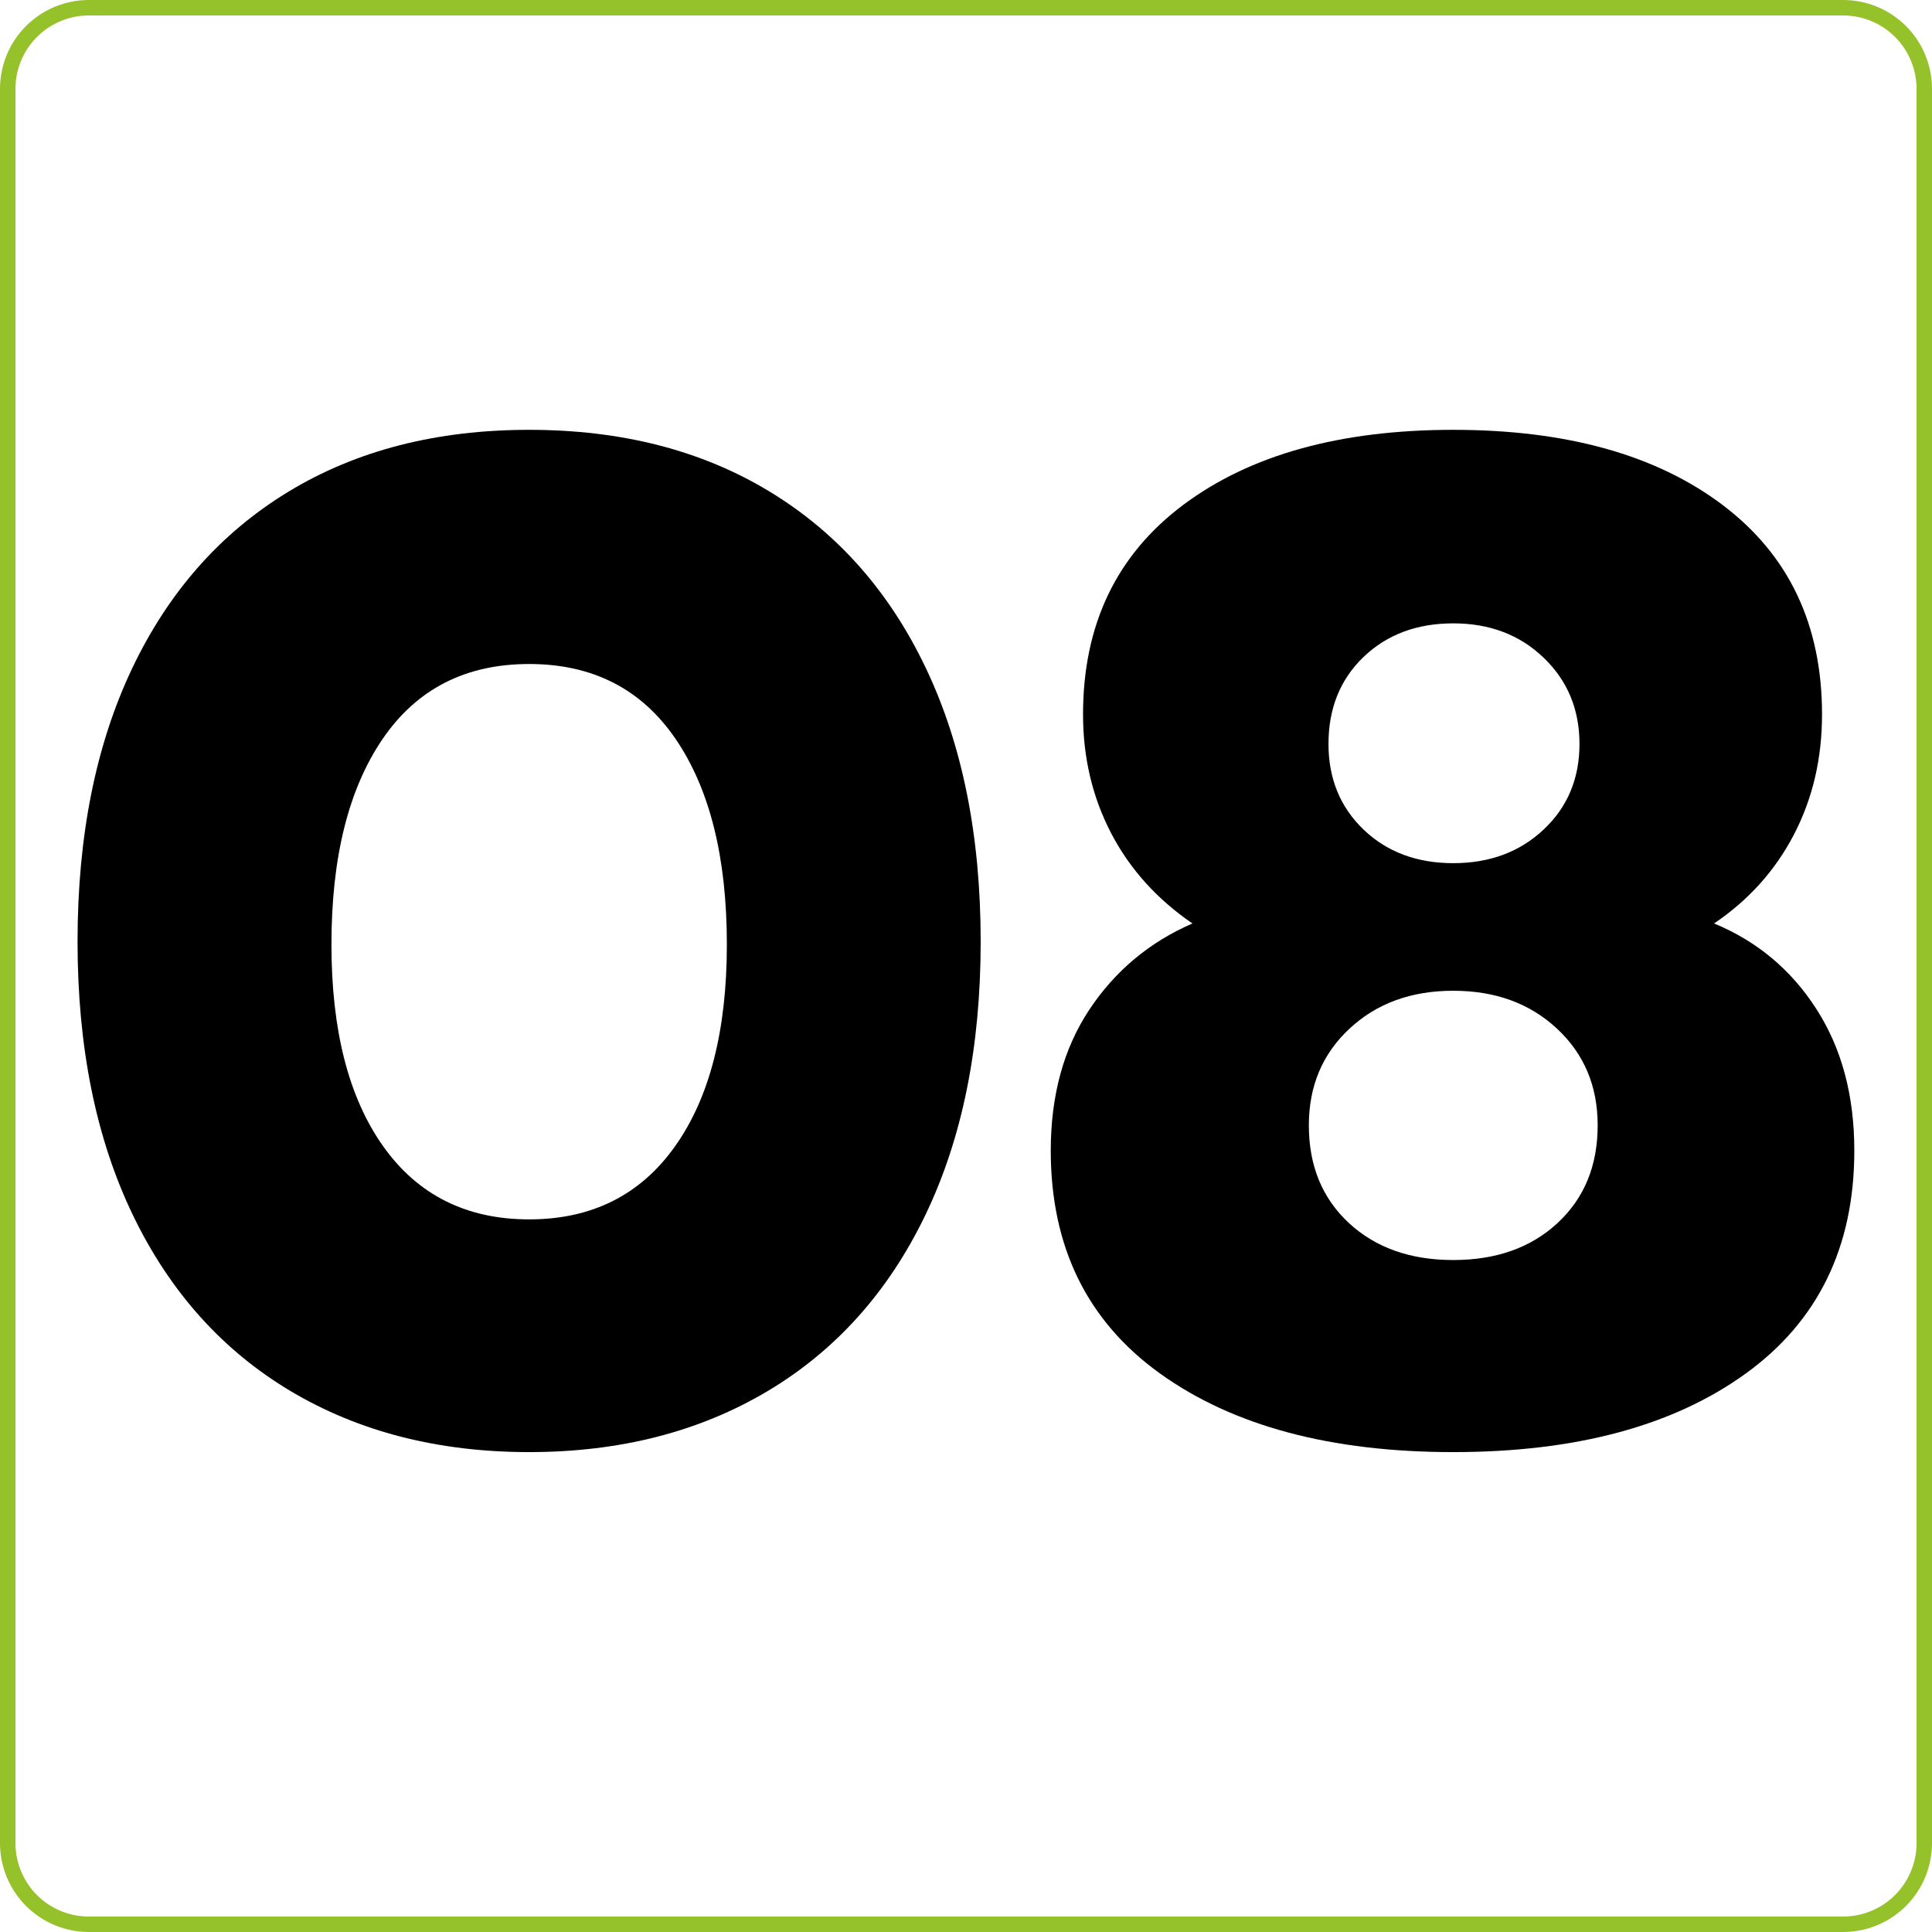
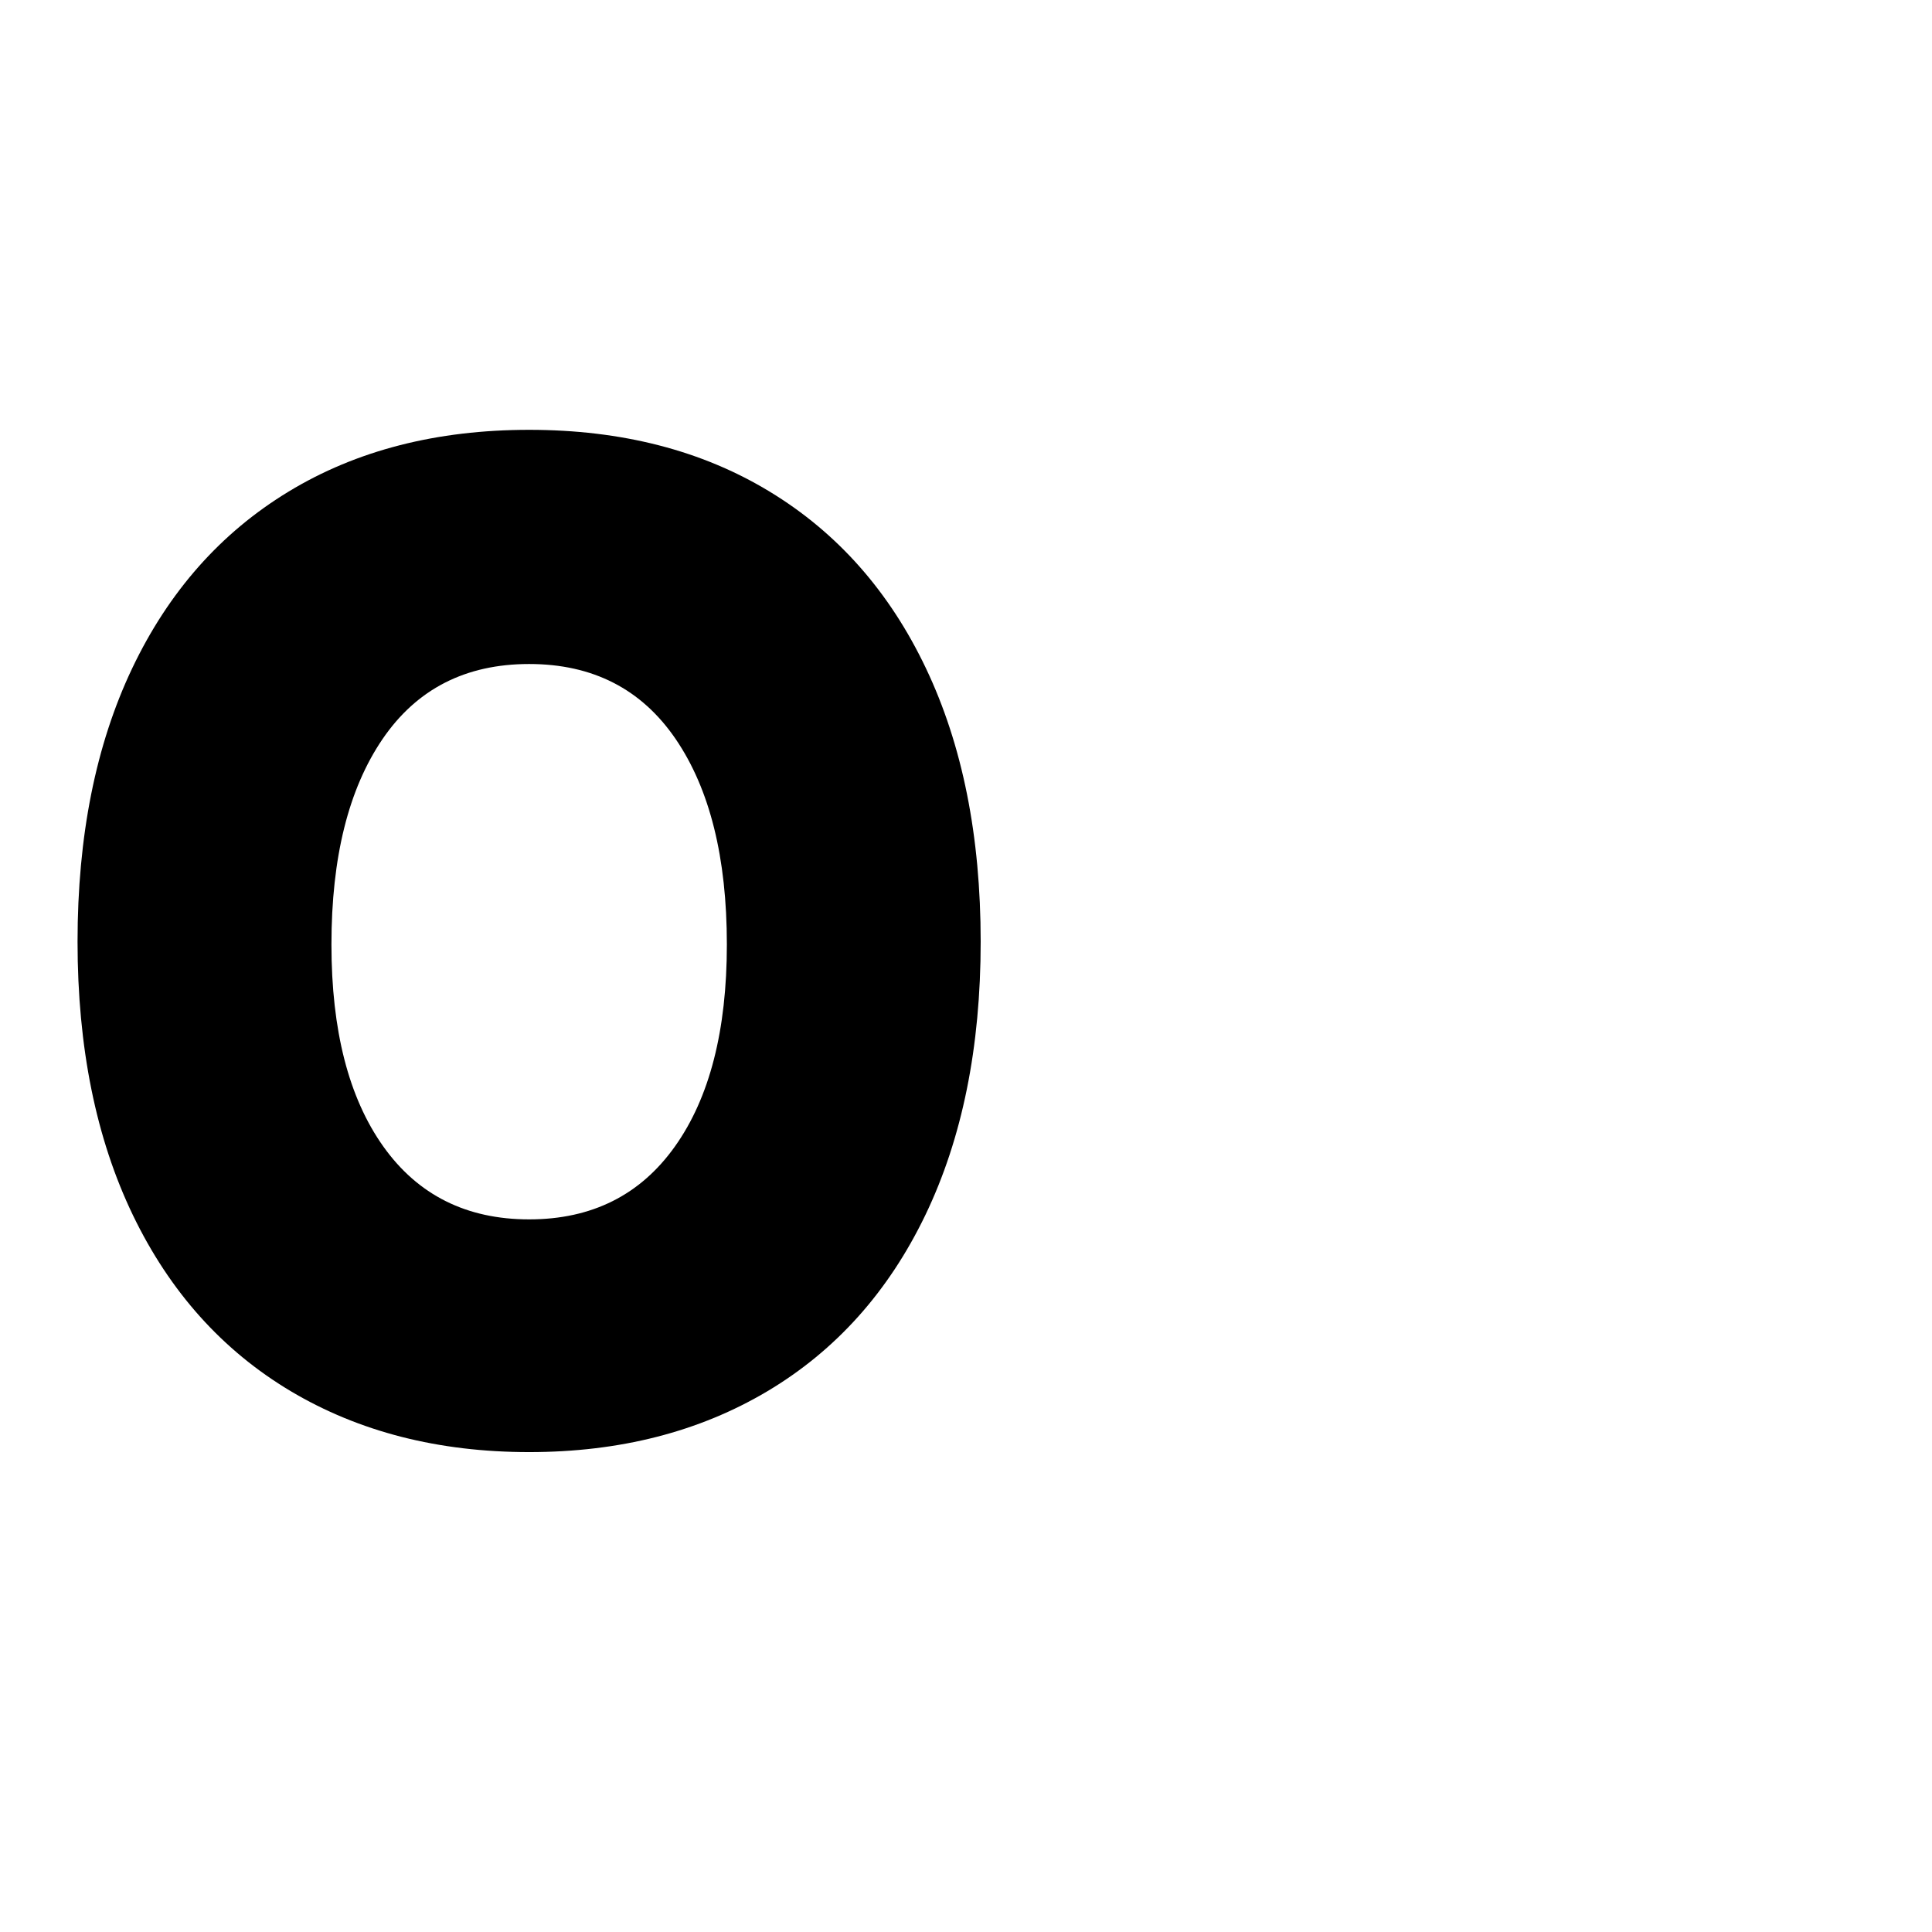
<svg xmlns="http://www.w3.org/2000/svg" width="500" zoomAndPan="magnify" viewBox="0 0 375 375" height="500" preserveAspectRatio="xMidYMid meet" version="1.0">
  <defs>
    <g />
    <clipPath id="10800b1b9a">
-       <path d="M 17.25 0 L 357.75 0 C 362.324 0 366.711 1.816 369.949 5.051 C 373.184 8.289 375 12.676 375 17.25 L 375 357.75 C 375 362.324 373.184 366.711 369.949 369.949 C 366.711 373.184 362.324 375 357.75 375 L 17.25 375 C 12.676 375 8.289 373.184 5.051 369.949 C 1.816 366.711 0 362.324 0 357.75 L 0 17.25 C 0 12.676 1.816 8.289 5.051 5.051 C 8.289 1.816 12.676 0 17.25 0 Z M 17.25 0 " clip-rule="nonzero" />
-     </clipPath>
+       </clipPath>
  </defs>
  <rect x="-37.5" width="450" fill="#ffffff" y="-37.5" height="450" fill-opacity="1" />
  <rect x="-37.5" width="450" fill="#ffffff" y="-37.5" height="450" fill-opacity="1" />
  <g clip-path="url(#10800b1b9a)">
-     <path stroke-linecap="butt" transform="matrix(0.75, 0, 0, 0.75, 0, 0)" fill="none" stroke-linejoin="miter" d="M 23 0 L 477 0 C 483.099 0 488.948 2.422 493.266 6.734 C 497.578 11.052 500 16.901 500 23 L 500 477 C 500 483.099 497.578 488.948 493.266 493.266 C 488.948 497.578 483.099 500 477 500 L 23 500 C 16.901 500 11.052 497.578 6.734 493.266 C 2.422 488.948 -0 483.099 -0 477 L -0 23 C -0 16.901 2.422 11.052 6.734 6.734 C 11.052 2.422 16.901 0 23 0 Z M 23 0 " stroke="#95c12b" stroke-width="8" stroke-opacity="1" stroke-miterlimit="4" />
-   </g>
+     </g>
  <g fill="#000000" fill-opacity="1">
    <g transform="translate(8.255, 277.774)">
      <g>
        <path d="M 94.453 4.078 C 76.848 4.078 61.422 0.133 48.172 -7.75 C 34.93 -15.645 24.723 -27.031 17.547 -41.906 C 10.379 -56.789 6.797 -74.488 6.797 -95 C 6.797 -115.5 10.332 -133.188 17.406 -148.062 C 24.488 -162.945 34.609 -174.379 47.766 -182.359 C 60.922 -190.348 76.484 -194.344 94.453 -194.344 C 112.41 -194.344 127.969 -190.348 141.125 -182.359 C 154.281 -174.379 164.395 -162.945 171.469 -148.062 C 178.551 -133.188 182.094 -115.5 182.094 -95 C 182.094 -74.488 178.508 -56.789 171.344 -41.906 C 164.176 -27.031 153.969 -15.645 140.719 -7.75 C 127.469 0.133 112.047 4.078 94.453 4.078 Z M 94.453 -41.094 C 106.609 -41.094 116.039 -45.812 122.75 -55.25 C 129.469 -64.688 132.828 -77.754 132.828 -94.453 C 132.828 -111.328 129.516 -124.617 122.891 -134.328 C 116.266 -144.035 106.785 -148.891 94.453 -148.891 C 82.109 -148.891 72.625 -144.035 66 -134.328 C 59.383 -124.617 56.078 -111.328 56.078 -94.453 C 56.078 -77.754 59.43 -64.688 66.141 -55.25 C 72.859 -45.812 82.297 -41.094 94.453 -41.094 Z M 94.453 -41.094 " />
      </g>
    </g>
  </g>
  <g fill="#000000" fill-opacity="1">
    <g transform="translate(197.155, 277.774)">
      <g>
-         <path d="M 84.922 4.078 C 61.148 4.078 42.188 -1 28.031 -11.156 C 13.875 -21.32 6.797 -35.75 6.797 -54.438 C 6.797 -65.145 9.289 -74.266 14.281 -81.797 C 19.281 -89.328 25.953 -94.906 34.297 -98.531 C 27.398 -103.25 22.133 -109.098 18.5 -116.078 C 14.875 -123.066 13.062 -130.738 13.062 -139.094 C 13.062 -156.508 19.547 -170.07 32.516 -179.781 C 45.492 -189.488 62.961 -194.344 84.922 -194.344 C 106.879 -194.344 124.297 -189.488 137.172 -179.781 C 150.055 -170.07 156.5 -156.508 156.5 -139.094 C 156.5 -130.562 154.688 -122.801 151.062 -115.812 C 147.438 -108.832 142.266 -103.07 135.547 -98.531 C 143.891 -95.082 150.508 -89.547 155.406 -81.922 C 160.312 -74.305 162.766 -65.145 162.766 -54.438 C 162.766 -35.75 155.734 -21.32 141.672 -11.156 C 127.609 -1 108.691 4.078 84.922 4.078 Z M 84.922 -110.234 C 91.992 -110.234 97.844 -112.41 102.469 -116.766 C 107.102 -121.117 109.422 -126.656 109.422 -133.375 C 109.422 -140.082 107.102 -145.66 102.469 -150.109 C 97.844 -154.555 91.992 -156.781 84.922 -156.781 C 77.848 -156.781 72.039 -154.602 67.5 -150.25 C 62.969 -145.895 60.703 -140.27 60.703 -133.375 C 60.703 -126.656 62.969 -121.117 67.5 -116.766 C 72.039 -112.41 77.848 -110.234 84.922 -110.234 Z M 84.922 -33.203 C 93.266 -33.203 100.02 -35.602 105.188 -40.406 C 110.363 -45.219 112.953 -51.531 112.953 -59.344 C 112.953 -66.957 110.32 -73.211 105.062 -78.109 C 99.801 -83.016 93.086 -85.469 84.922 -85.469 C 76.754 -85.469 70.039 -83.016 64.781 -78.109 C 59.52 -73.211 56.891 -66.957 56.891 -59.344 C 56.891 -51.531 59.473 -45.219 64.641 -40.406 C 69.816 -35.602 76.578 -33.203 84.922 -33.203 Z M 84.922 -33.203 " />
-       </g>
+         </g>
    </g>
  </g>
</svg>